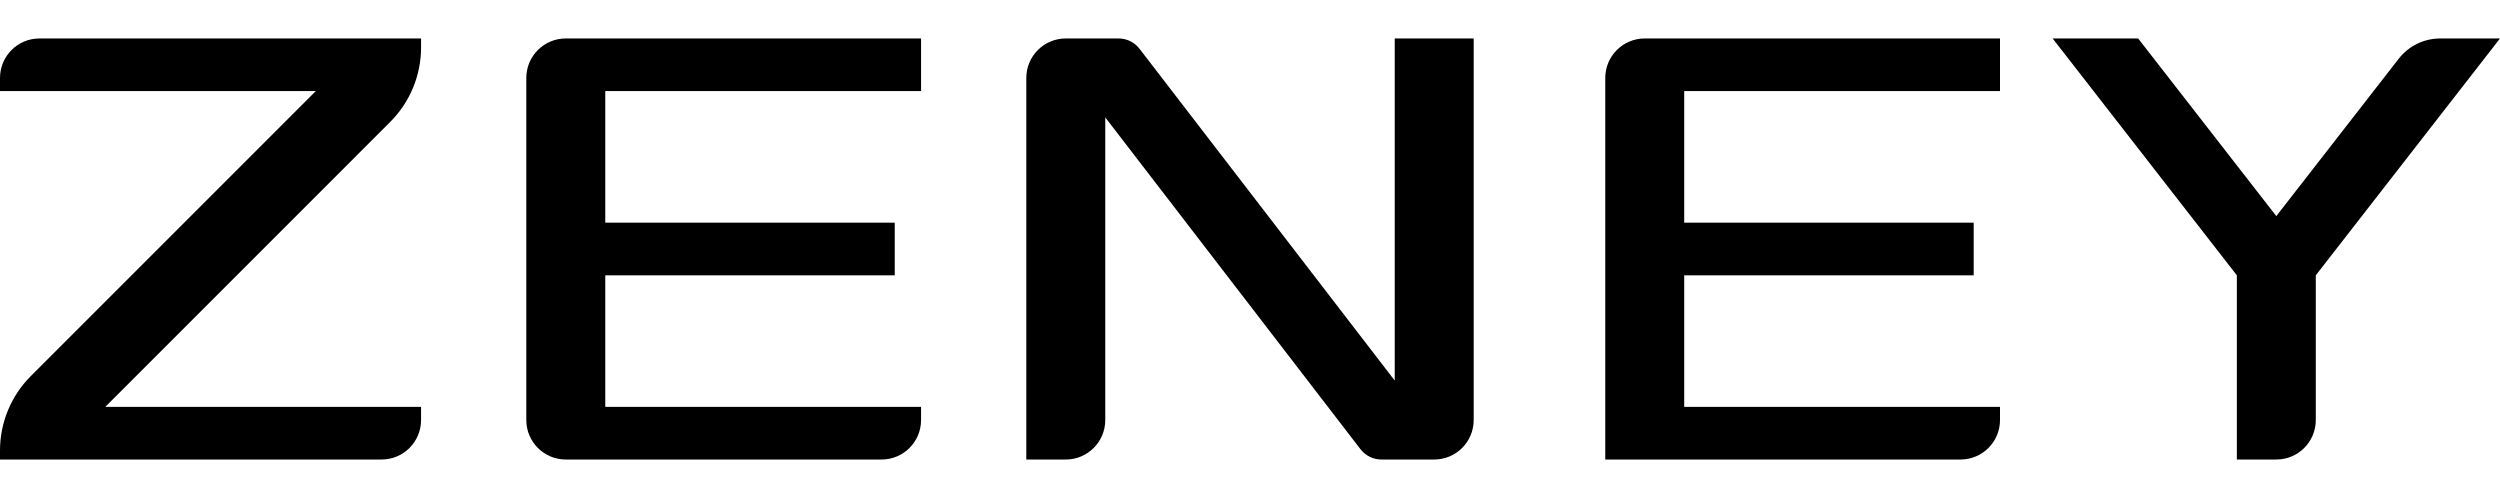
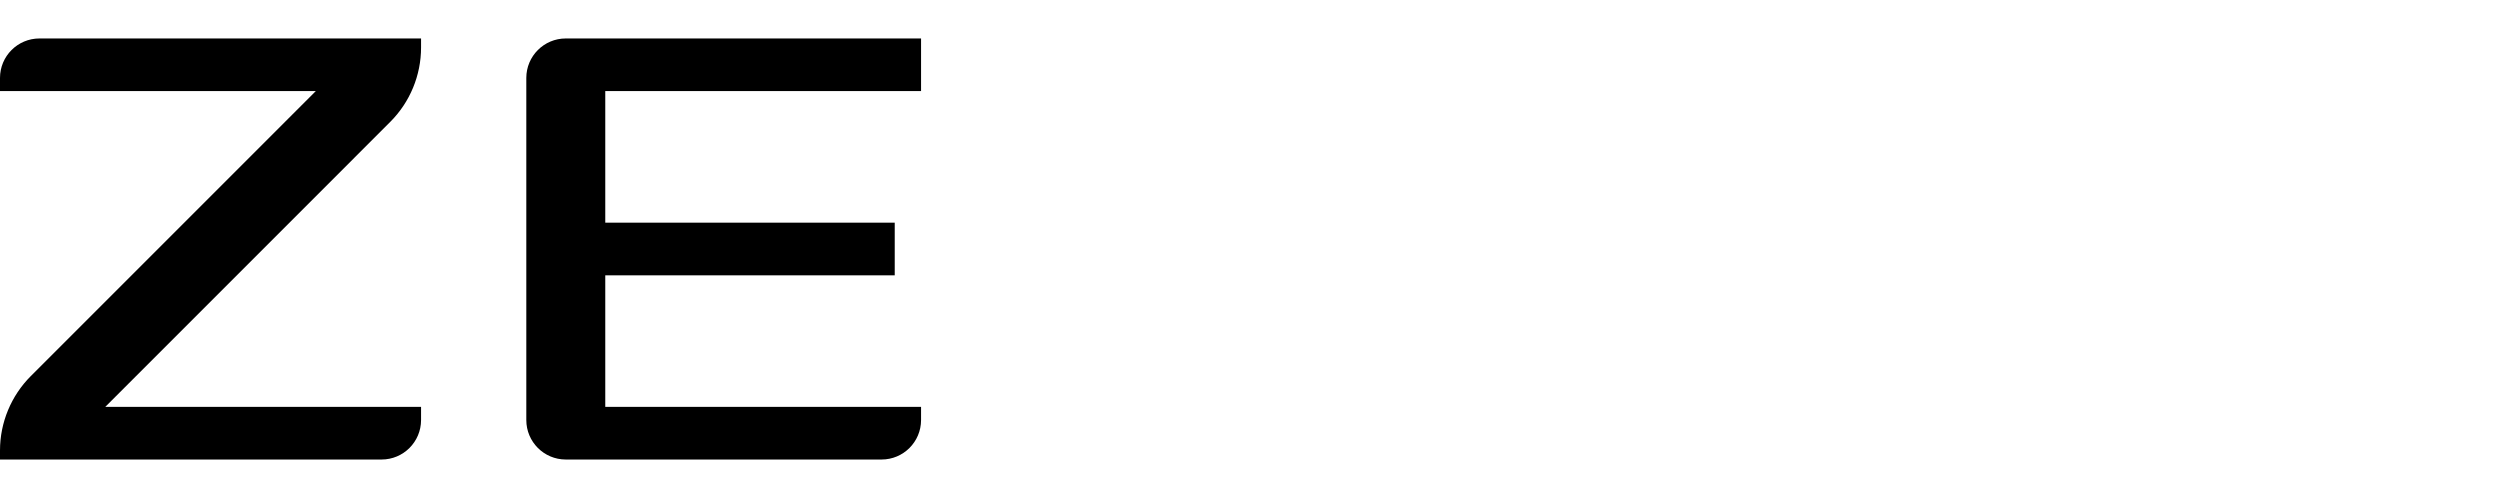
<svg xmlns="http://www.w3.org/2000/svg" width="130" height="26" viewBox="0 0 130 26" fill="none">
  <path d="M0 4.053C0 2.919 0.919 2 2.053 2H21.895V2.47C21.895 3.921 21.318 5.314 20.291 6.34L5.474 21.158H21.895V21.842C21.895 22.976 20.976 23.895 19.842 23.895H0V23.425C0 21.974 0.577 20.581 1.603 19.555L16.421 4.737H0V4.053Z" fill="black" />
-   <path d="M29.421 2C28.287 2 27.368 2.919 27.368 4.053V21.842C27.368 22.976 28.287 23.895 29.421 23.895H45.842C46.976 23.895 47.895 22.976 47.895 21.842V21.158H31.474V14.316H46.526V11.579H31.474V4.737H47.895V2H29.421Z" fill="black" />
-   <path d="M58.168 2C58.593 2 58.994 2.197 59.253 2.534L72.526 19.79V2H76.632V21.842C76.632 22.976 75.713 23.895 74.579 23.895H71.832C71.407 23.895 71.006 23.697 70.747 23.361L57.474 6.105V21.842C57.474 22.976 56.555 23.895 55.421 23.895H53.368V4.053C53.368 2.919 54.287 2 55.421 2H58.168Z" fill="black" />
-   <path d="M85.526 2C84.393 2 83.474 2.919 83.474 4.053V23.895H101.947C103.081 23.895 104 22.976 104 21.842V21.158H87.579V14.316H102.632V11.579H87.579V4.737H104V2H85.526Z" fill="black" />
-   <path d="M116.316 14.316V23.895H118.368C119.502 23.895 120.421 22.976 120.421 21.842V14.316L130 2H126.891C126.047 2 125.249 2.39 124.731 3.057L118.368 11.237L111.184 2H106.737L116.316 14.316Z" fill="black" />
+   <path d="M29.421 2C28.287 2 27.368 2.919 27.368 4.053V21.842C27.368 22.976 28.287 23.895 29.421 23.895H45.842C46.976 23.895 47.895 22.976 47.895 21.842V21.158H31.474V14.316H46.526V11.579H31.474V4.737H47.895V2Z" fill="black" />
</svg>